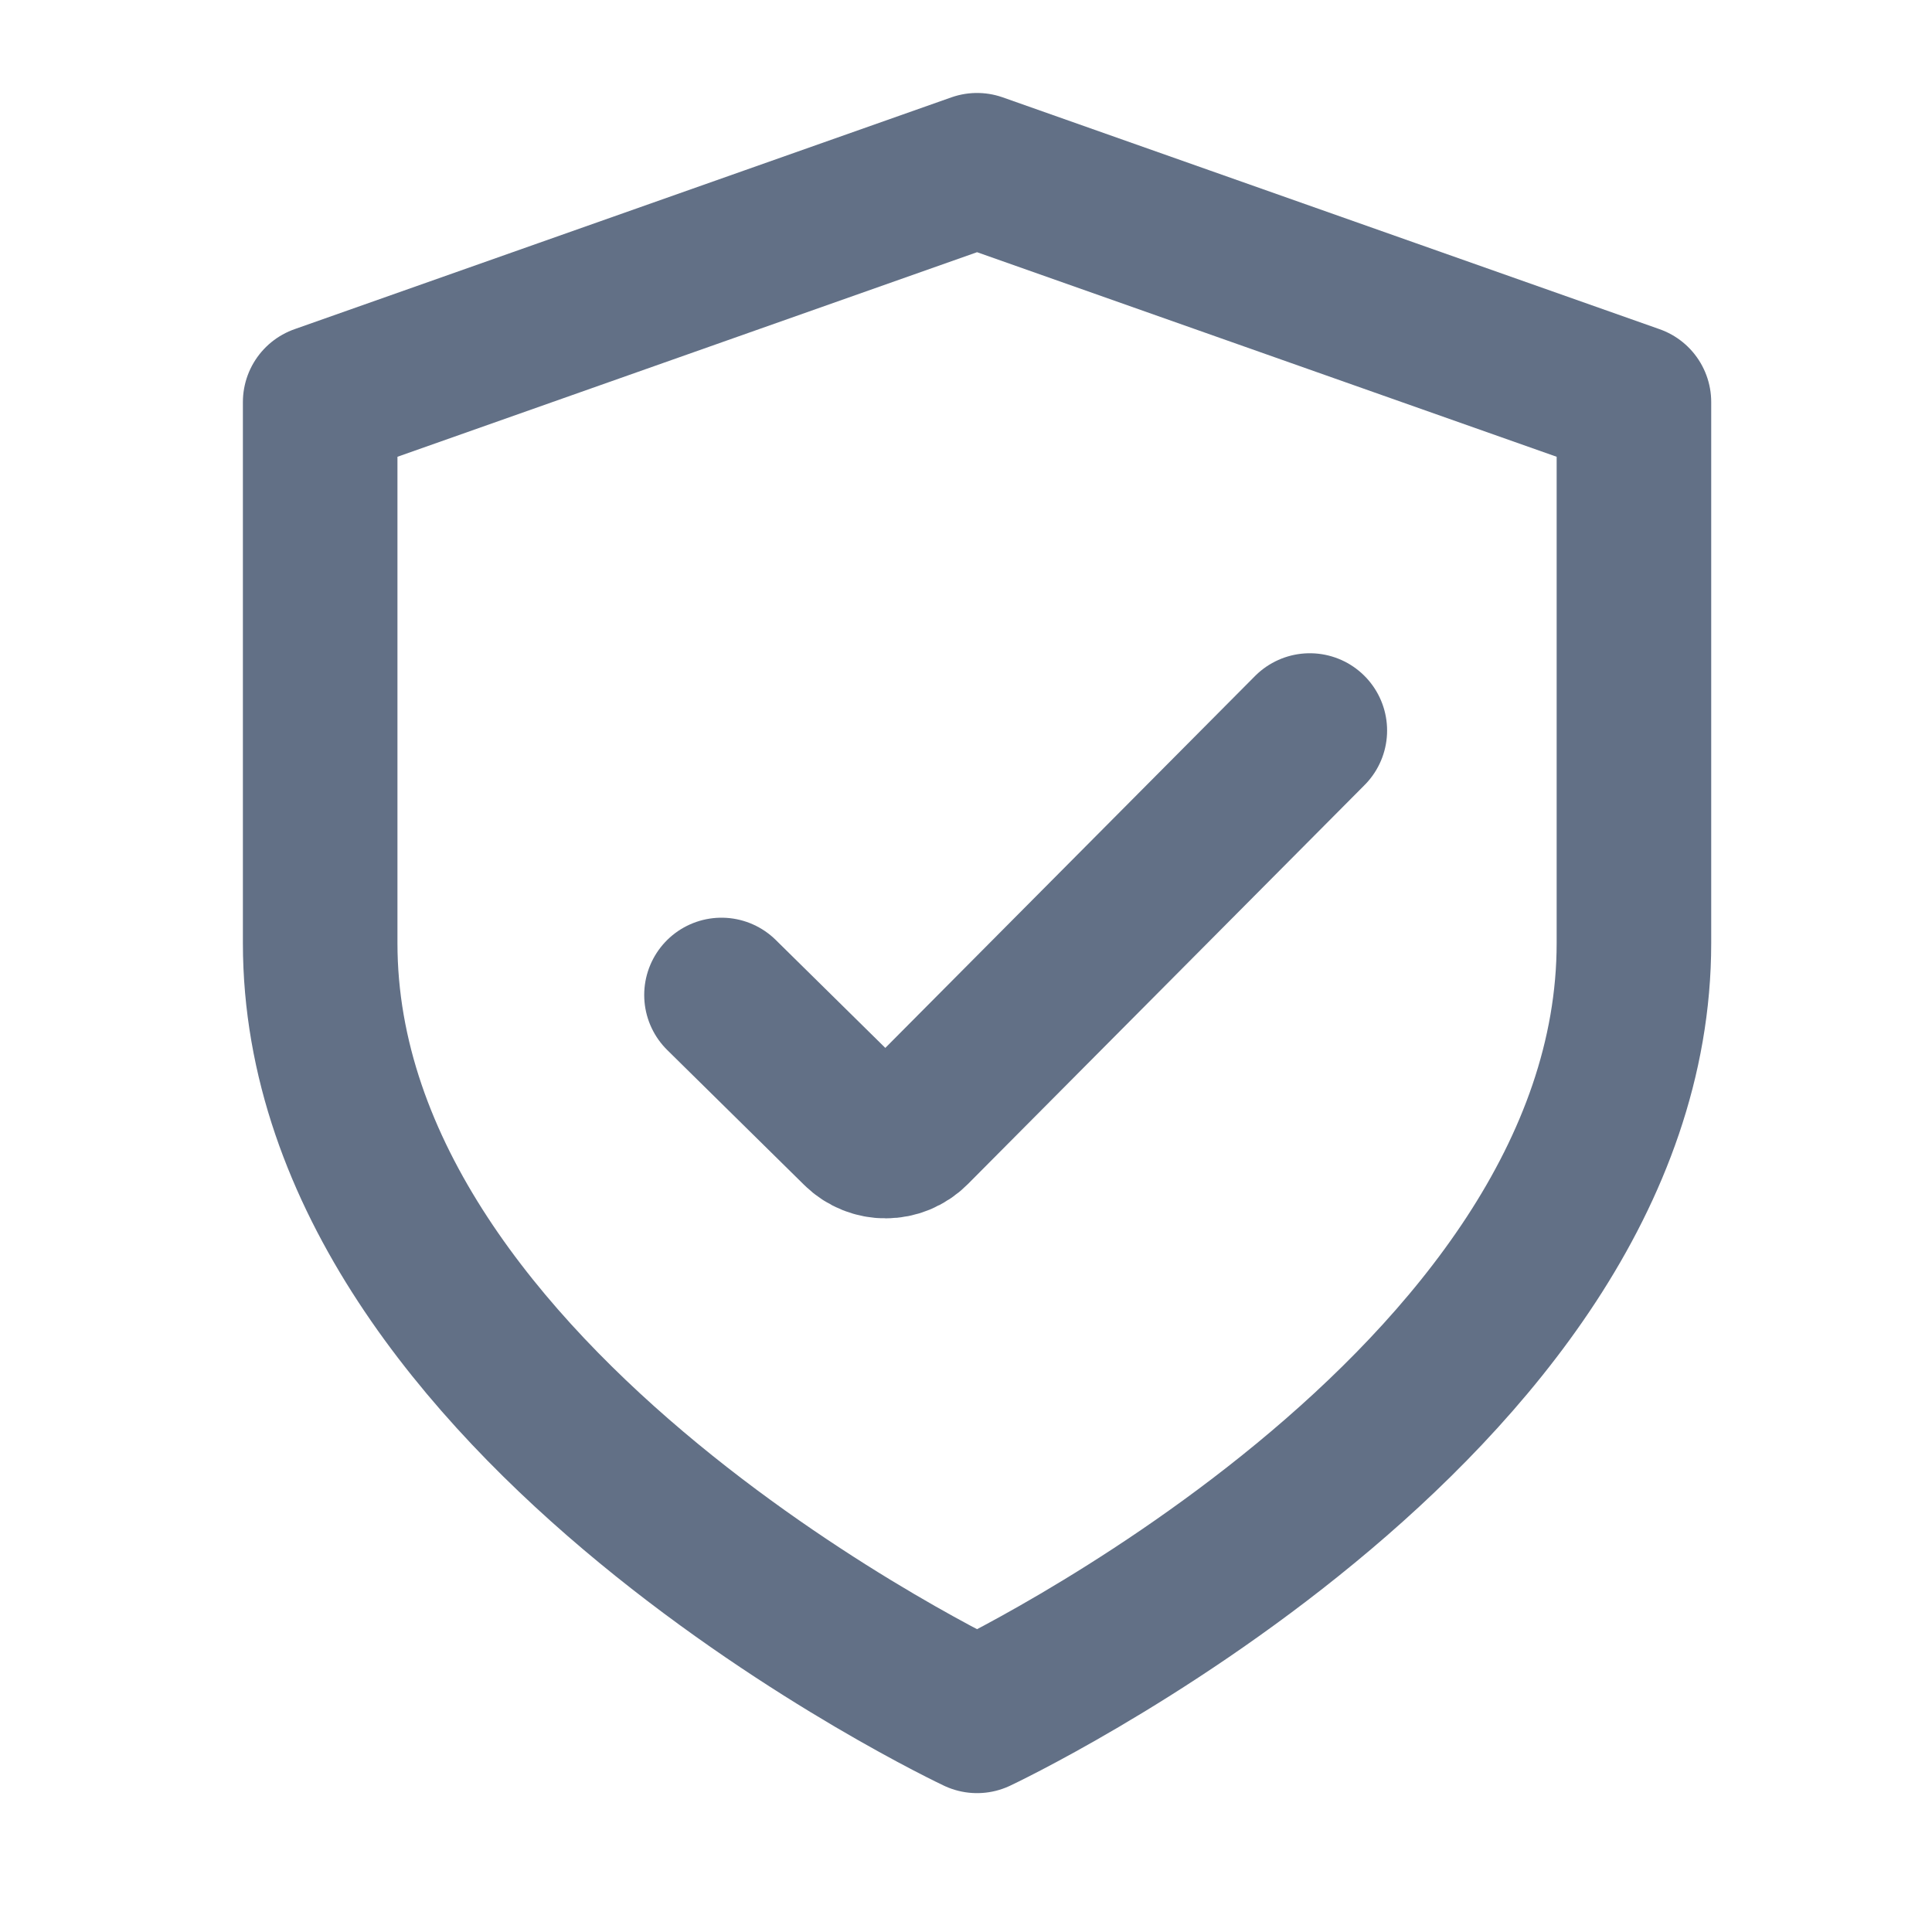
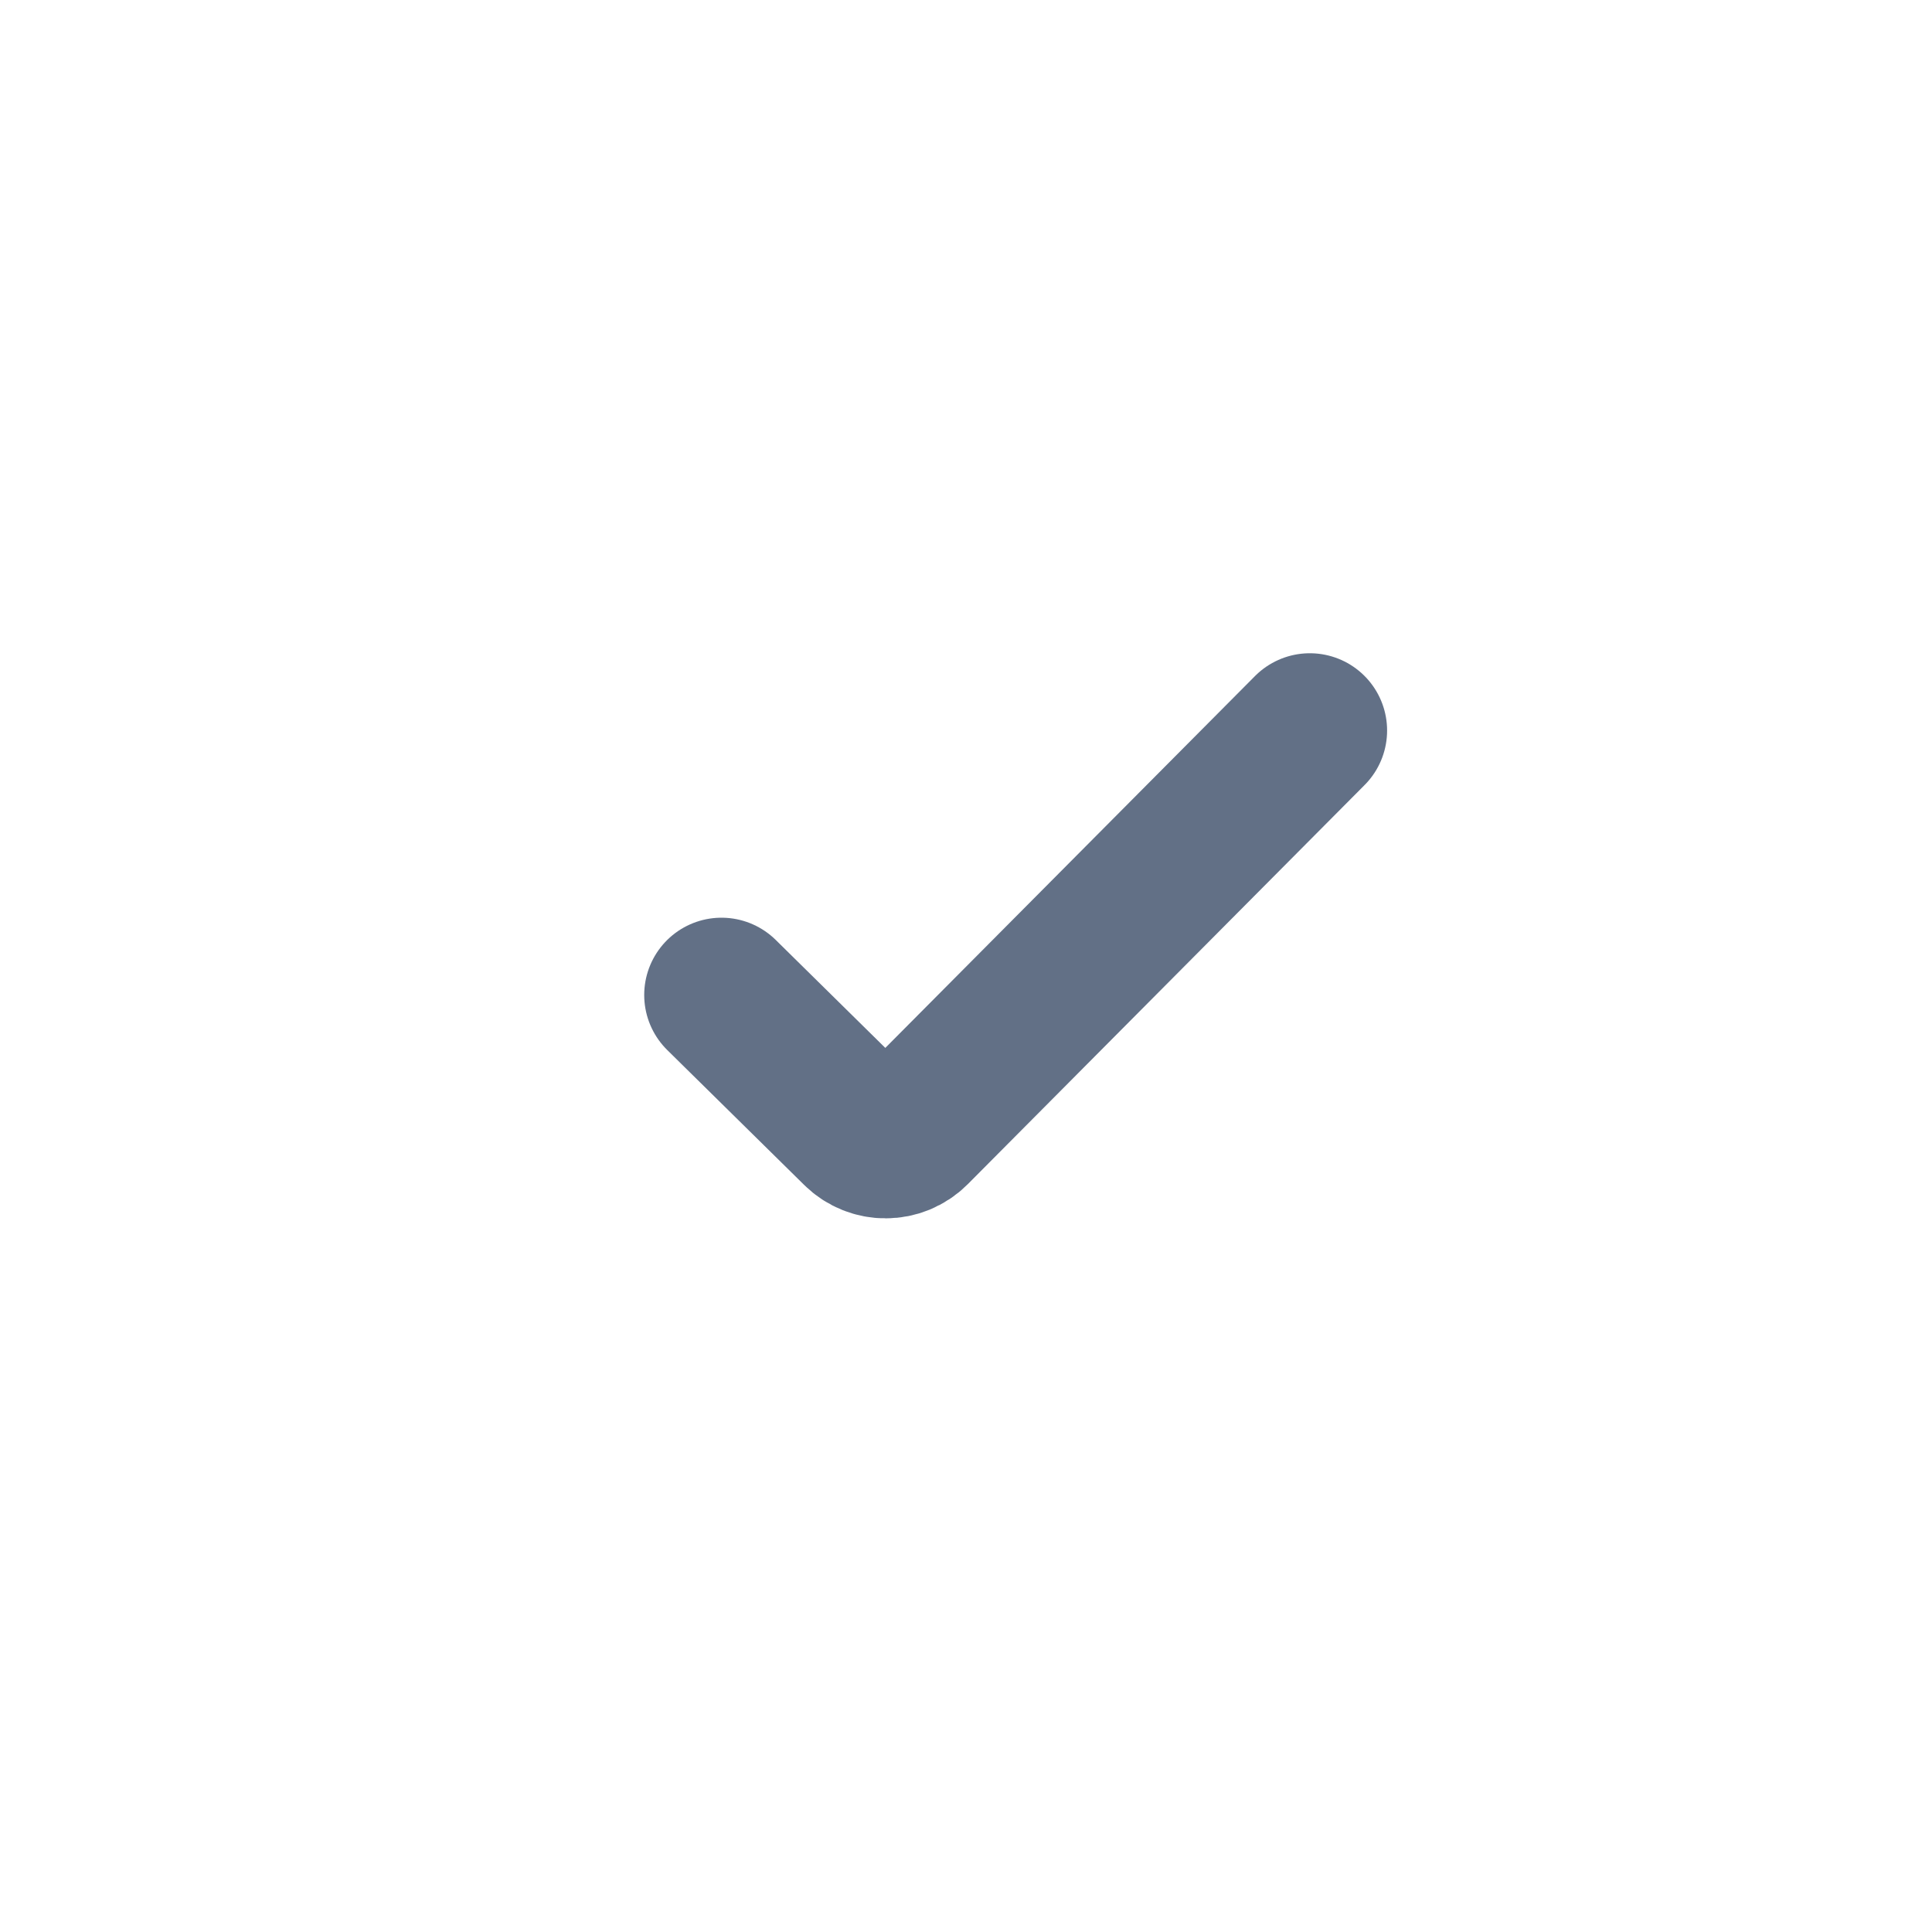
<svg xmlns="http://www.w3.org/2000/svg" width="25" height="25" viewBox="0 0 25 25" fill="none">
-   <path d="M12.643 22.203C12.643 22.203 21.143 18.203 21.143 12.203V5.203L12.643 2.203L4.143 5.203V12.203C4.143 18.203 12.643 22.203 12.643 22.203Z" stroke="#627086" stroke-width="2" stroke-linecap="round" stroke-linejoin="round" />
  <path d="M9.336 12.875L11.108 14.621C11.304 14.815 11.62 14.813 11.814 14.618L16.949 9.453" stroke="#627086" stroke-width="2" stroke-linecap="round" />
</svg>